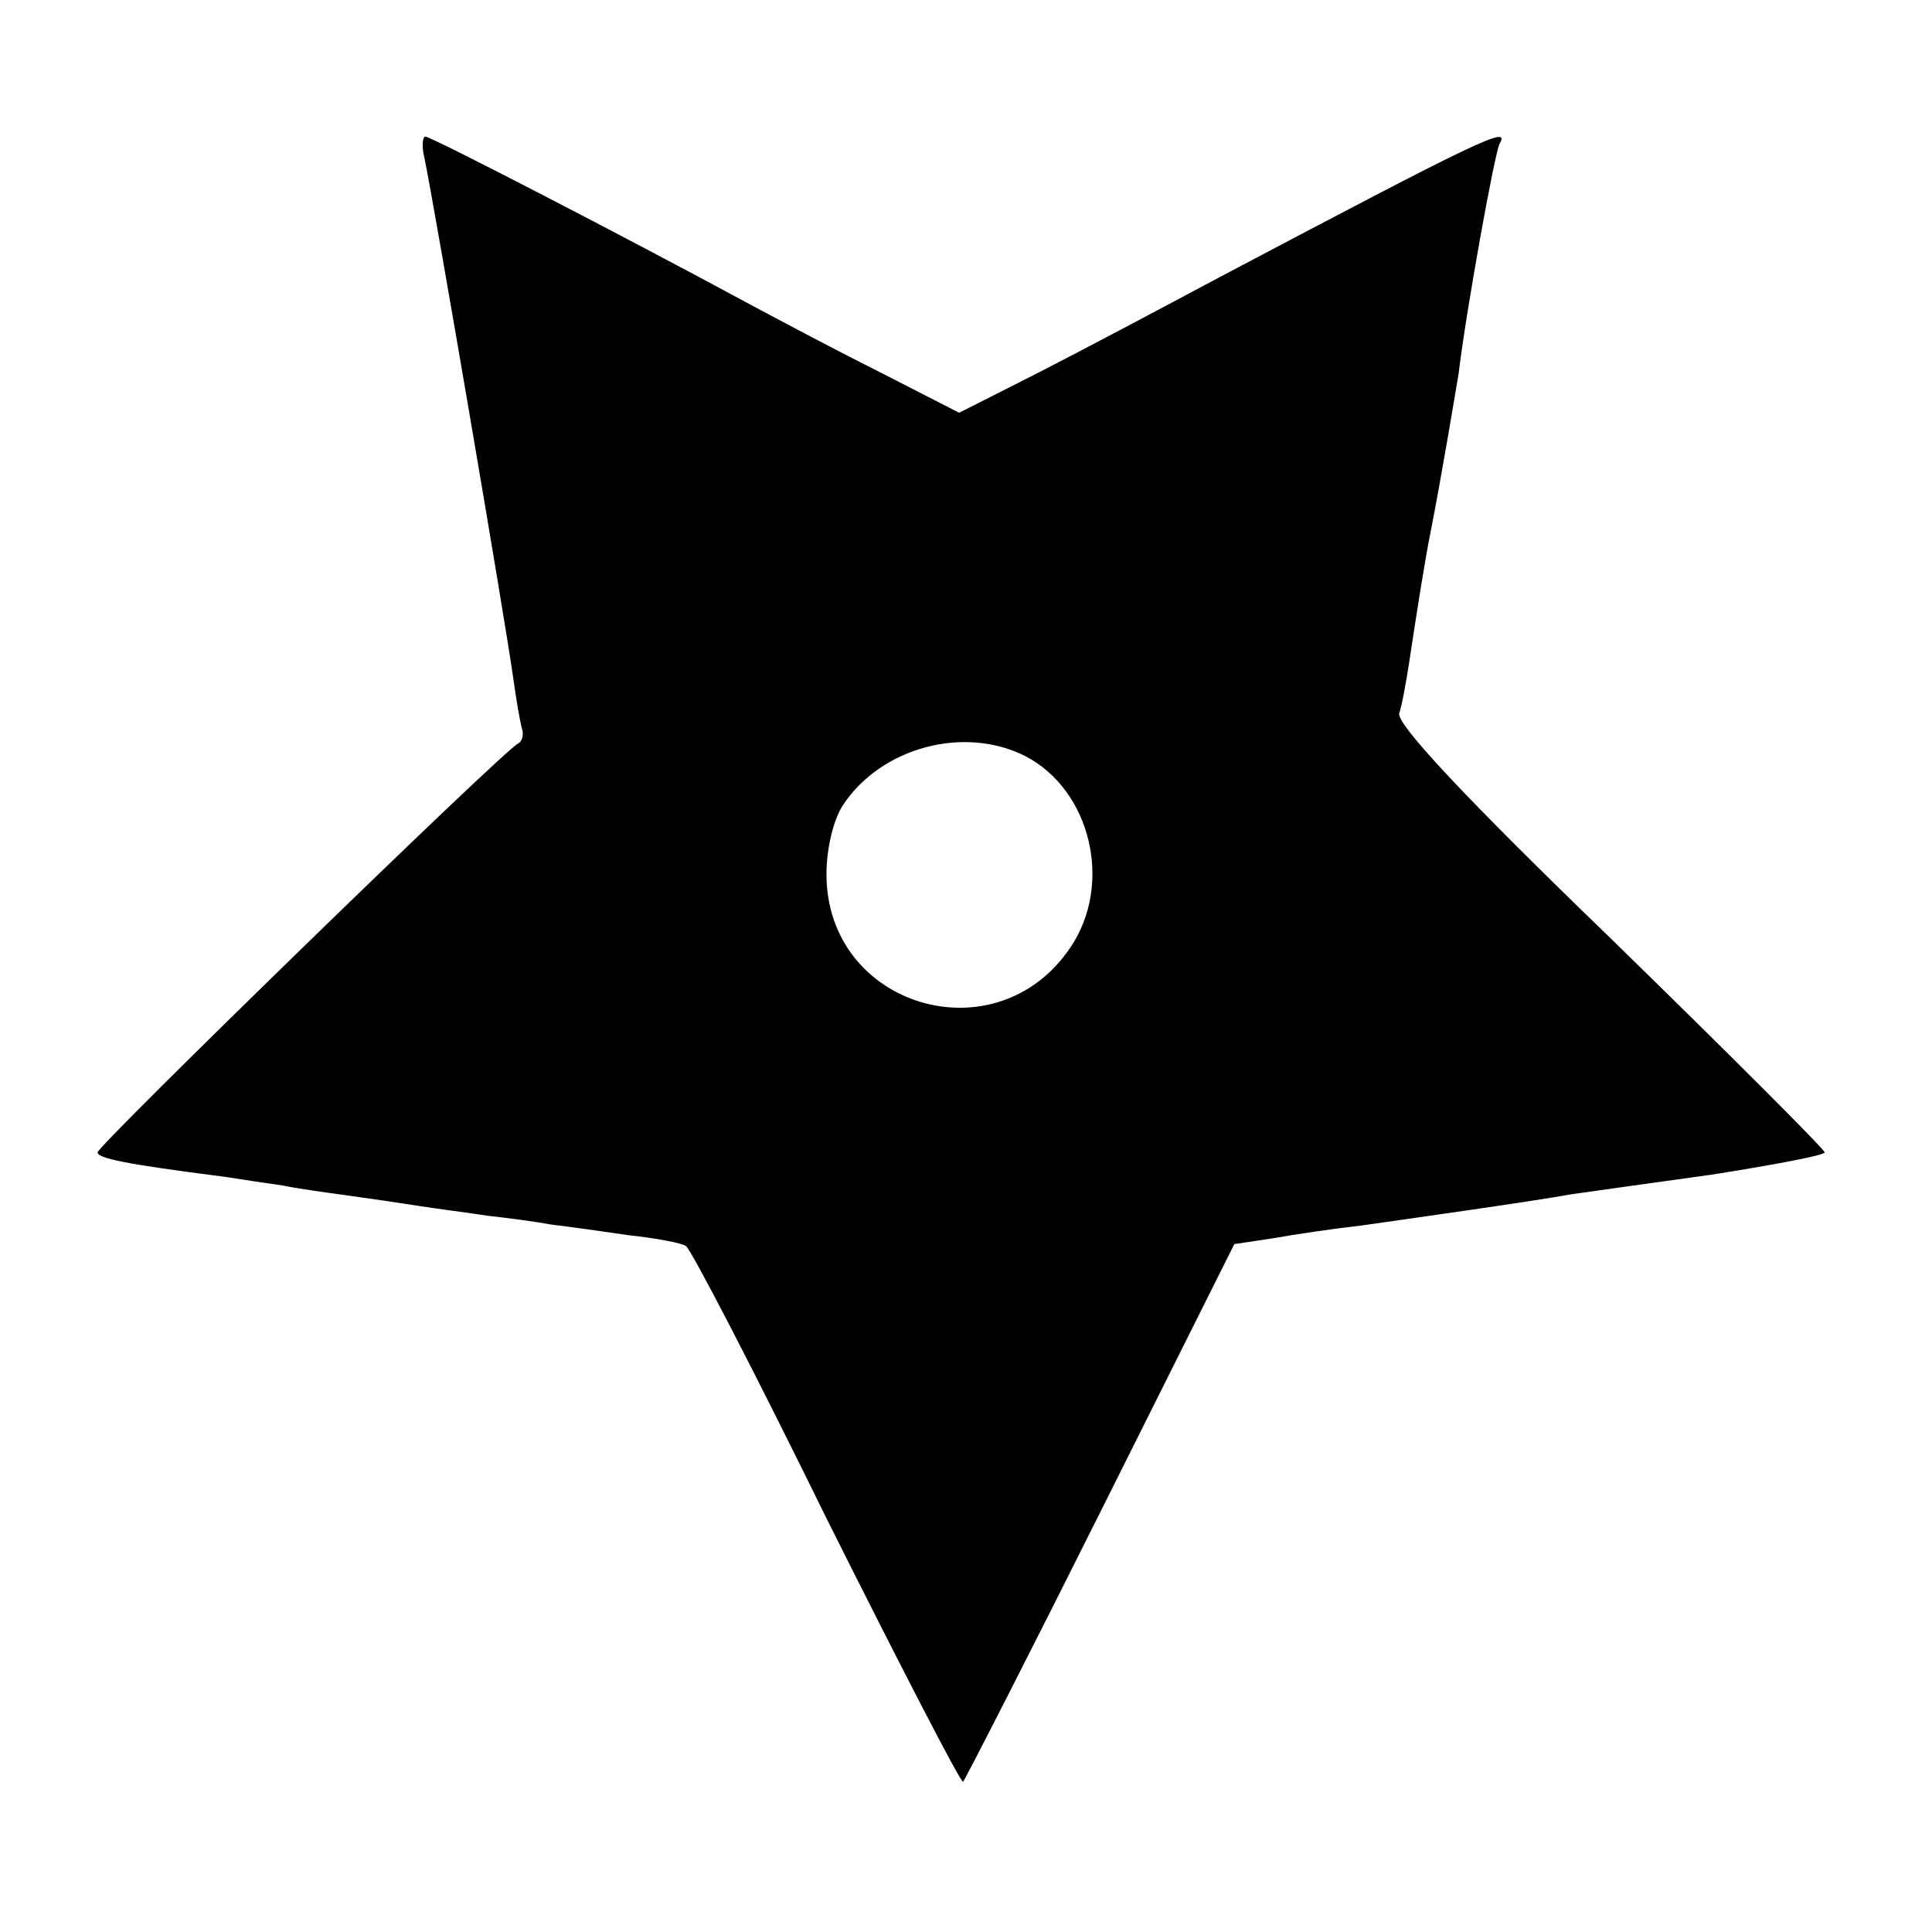
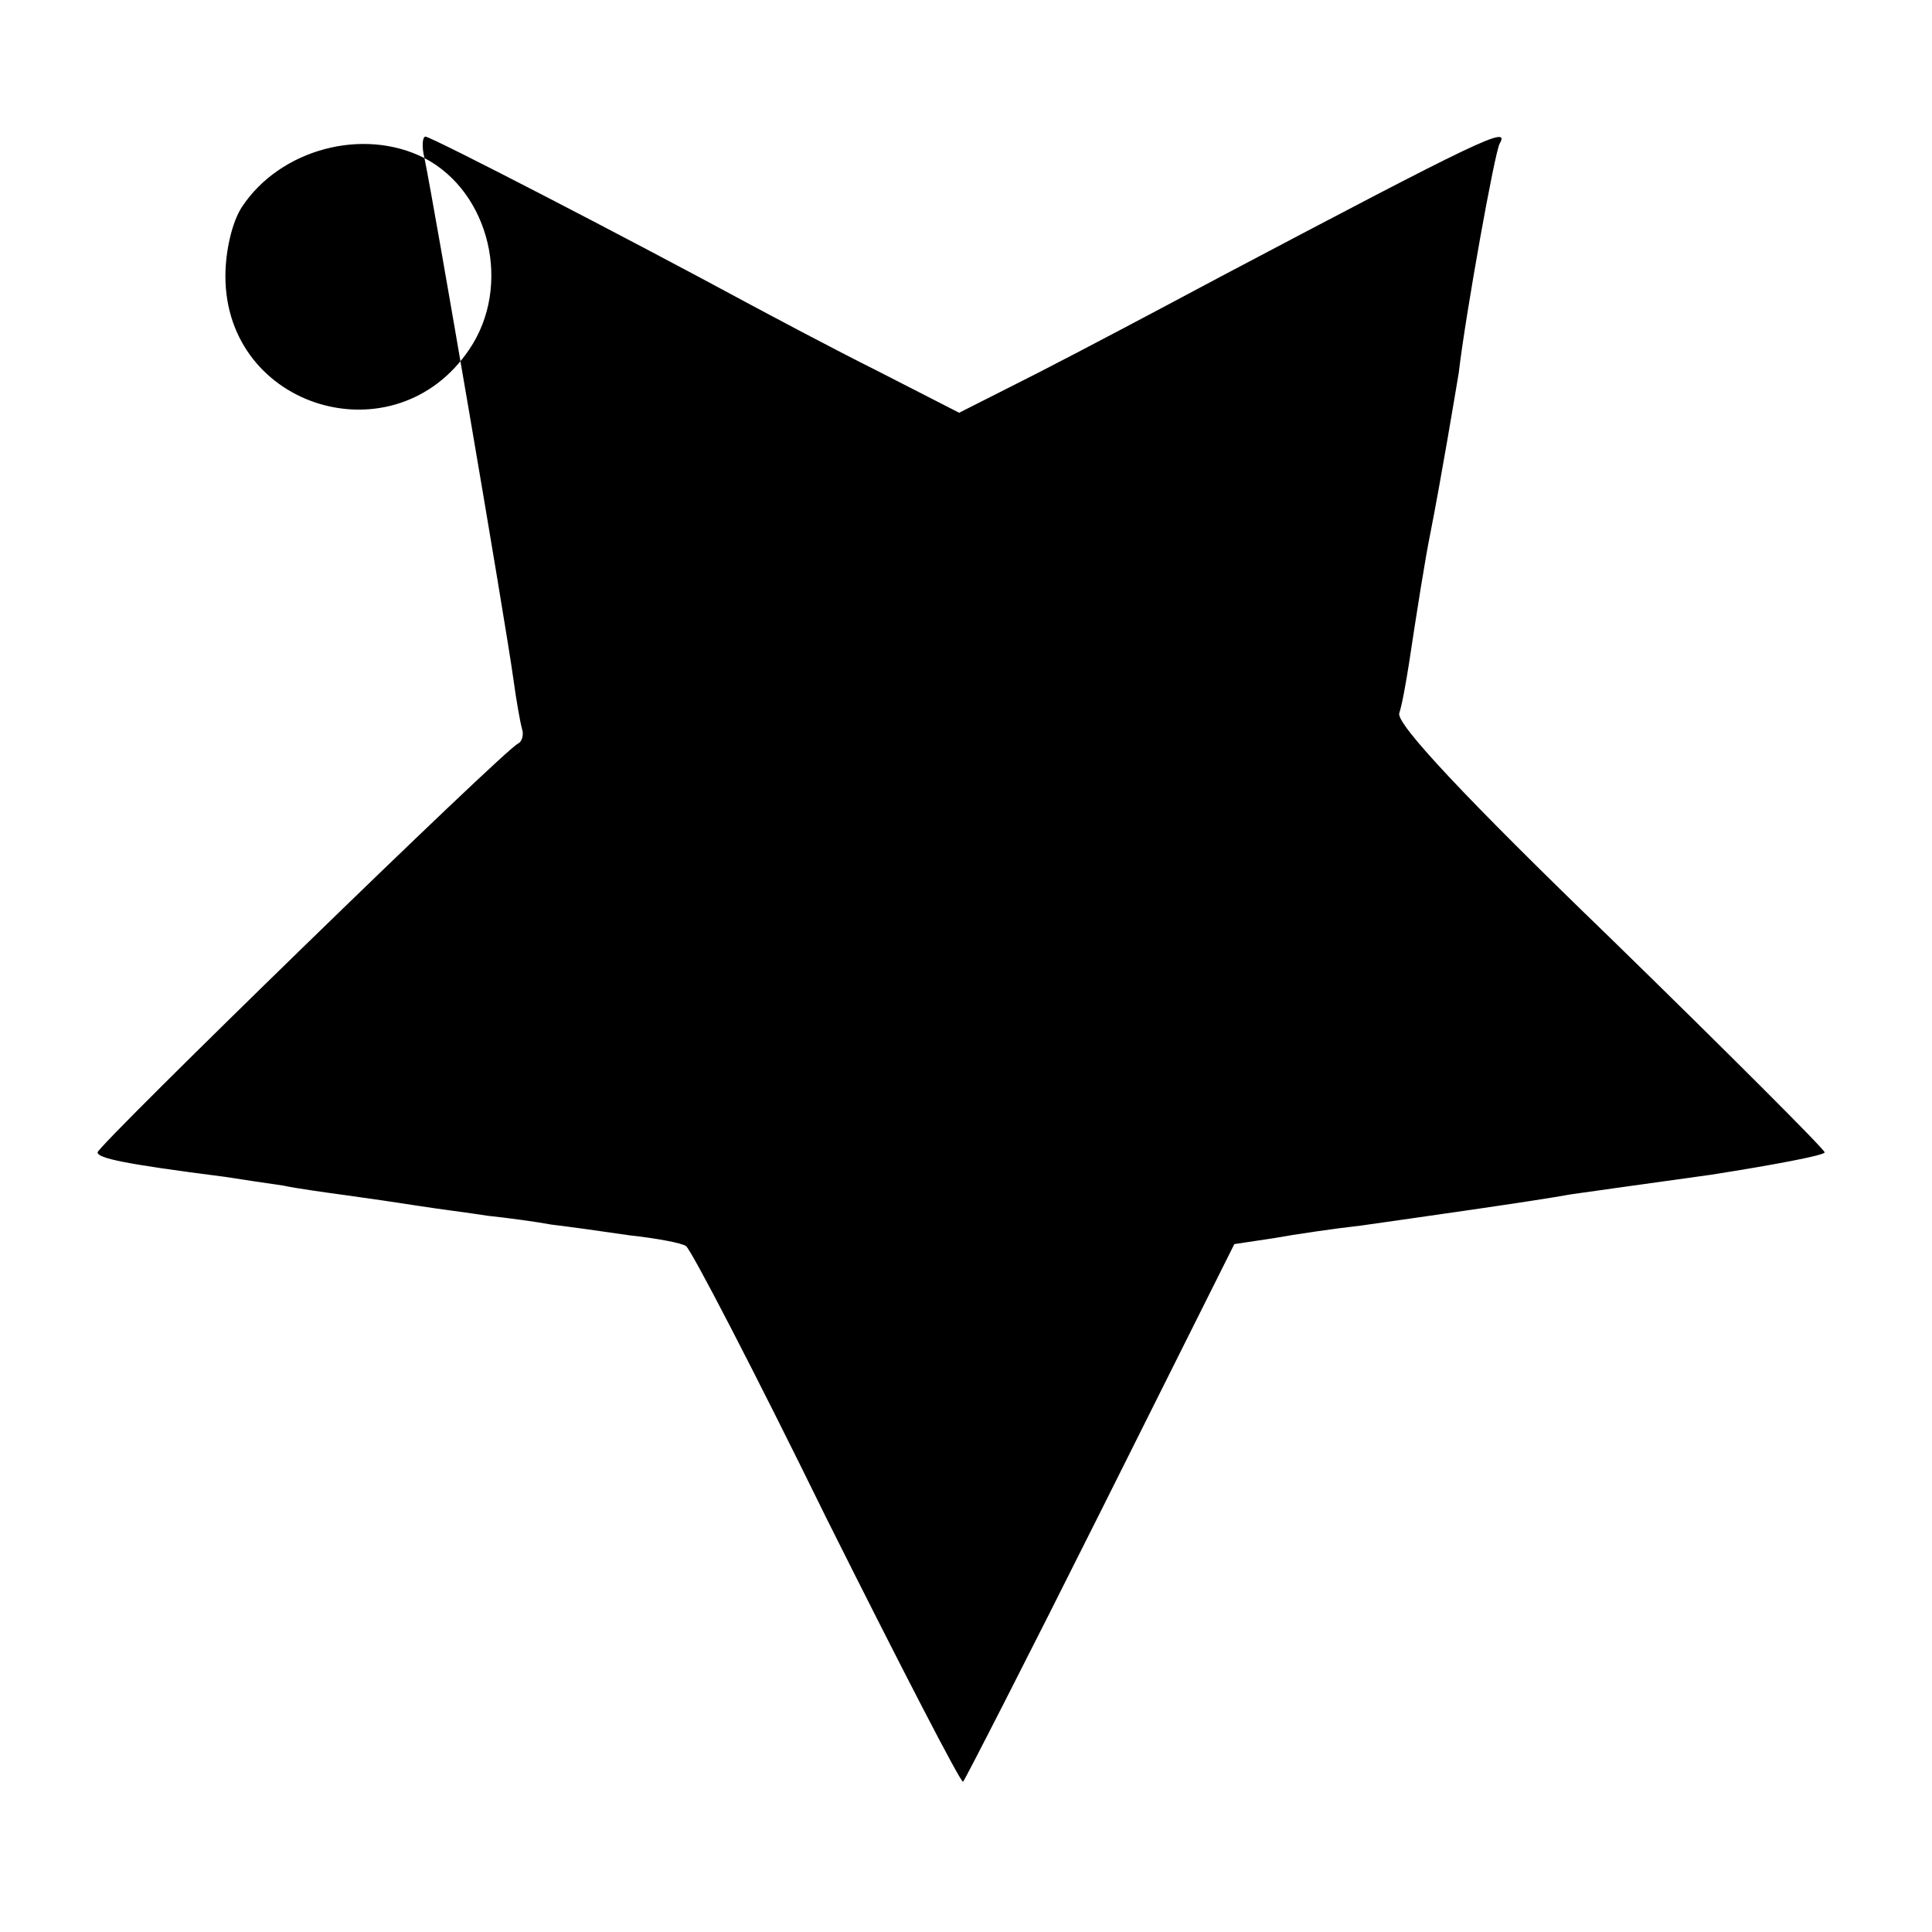
<svg xmlns="http://www.w3.org/2000/svg" version="1.0" width="198pt" height="198pt" viewBox="0 0 198 198" preserveAspectRatio="xMidYMid meet">
  <g transform="translate(0,198) scale(0.1,-0.1)" fill="#000000" stroke="none">
-     <path d="M435 1818 c10 -48 83 -475 91 -533 3 -22 7 -45 9 -52 2 -6 0 -13 -4 -15 -13 -5 -431 -412 -431 -419 0 -6 28 -12 130 -25 19 -3 46 -7 60 -9 14 -3 43 -7 65 -10 22 -3 56 -8 75 -11 19 -3 51 -7 70 -10 19 -2 49 -6 65 -9 17 -2 53 -7 80 -11 28 -3 54 -8 58 -11 5 -3 70 -128 144 -279 75 -150 138 -272 140 -270 2 2 66 127 141 277 l137 274 40 6 c22 4 63 10 90 13 56 8 177 25 215 32 14 2 78 11 143 20 64 10 117 20 117 23 0 3 -99 102 -220 220 -149 144 -219 219 -216 230 3 9 7 32 10 51 8 53 17 110 22 134 11 56 25 140 29 164 7 60 37 227 42 235 11 19 -20 4 -287 -137 -58 -31 -141 -75 -186 -98 l-81 -41 -84 43 c-46 23 -106 55 -134 70 -122 66 -323 170 -329 170 -3 0 -4 -10 -1 -22z m616 -613 c67 -35 90 -131 46 -196 -76 -113 -250 -61 -250 75 0 26 7 56 17 71 39 59 124 82 187 50z" />
+     <path d="M435 1818 c10 -48 83 -475 91 -533 3 -22 7 -45 9 -52 2 -6 0 -13 -4 -15 -13 -5 -431 -412 -431 -419 0 -6 28 -12 130 -25 19 -3 46 -7 60 -9 14 -3 43 -7 65 -10 22 -3 56 -8 75 -11 19 -3 51 -7 70 -10 19 -2 49 -6 65 -9 17 -2 53 -7 80 -11 28 -3 54 -8 58 -11 5 -3 70 -128 144 -279 75 -150 138 -272 140 -270 2 2 66 127 141 277 l137 274 40 6 c22 4 63 10 90 13 56 8 177 25 215 32 14 2 78 11 143 20 64 10 117 20 117 23 0 3 -99 102 -220 220 -149 144 -219 219 -216 230 3 9 7 32 10 51 8 53 17 110 22 134 11 56 25 140 29 164 7 60 37 227 42 235 11 19 -20 4 -287 -137 -58 -31 -141 -75 -186 -98 l-81 -41 -84 43 c-46 23 -106 55 -134 70 -122 66 -323 170 -329 170 -3 0 -4 -10 -1 -22z c67 -35 90 -131 46 -196 -76 -113 -250 -61 -250 75 0 26 7 56 17 71 39 59 124 82 187 50z" />
  </g>
</svg>